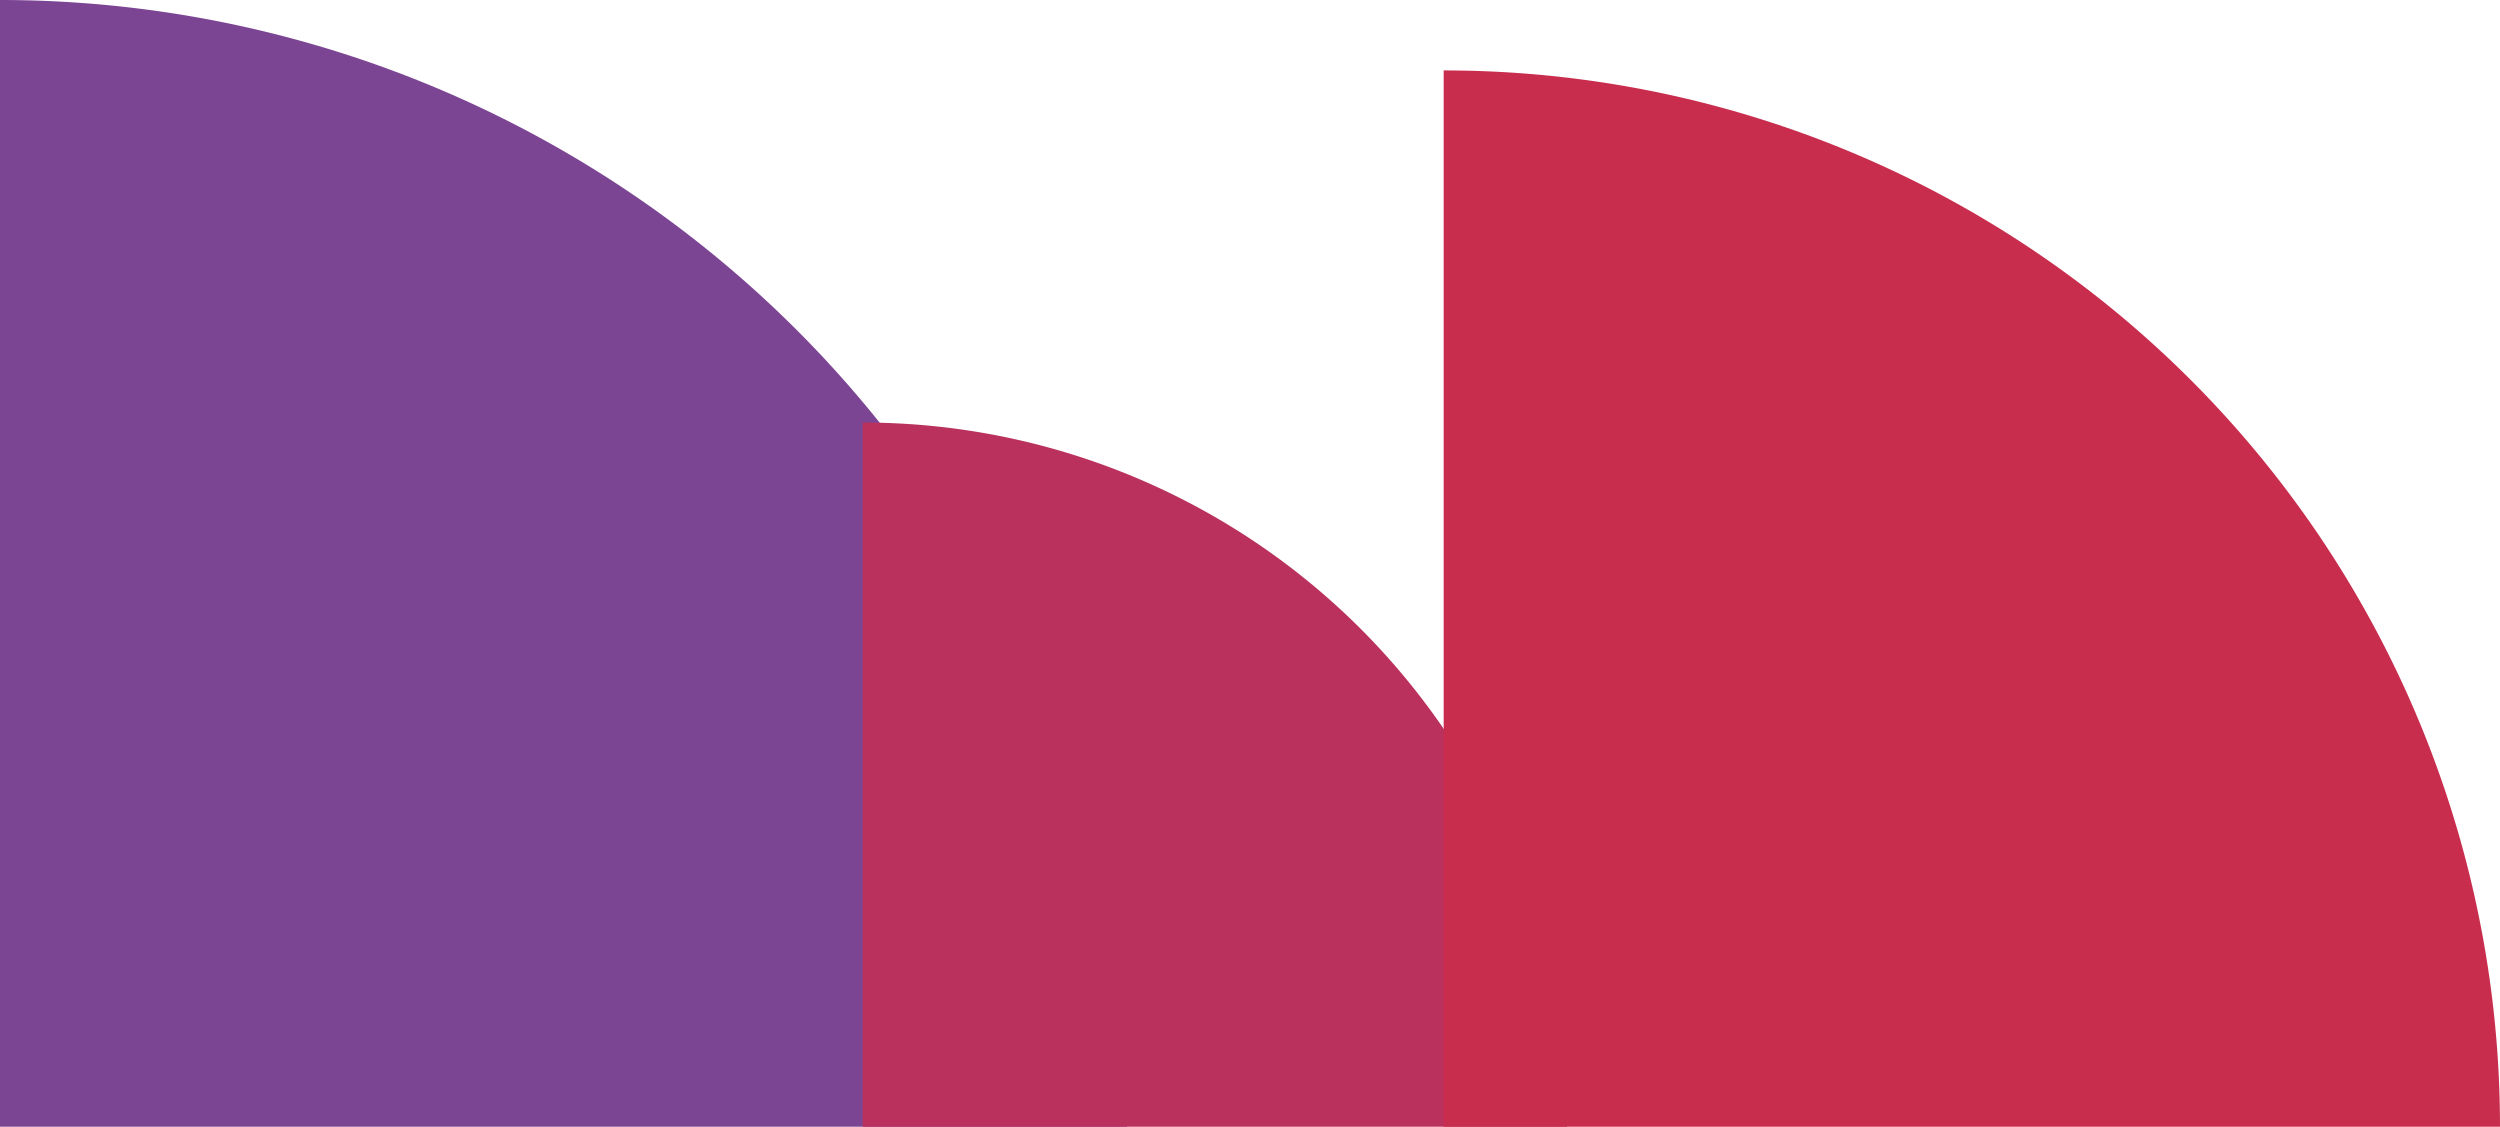
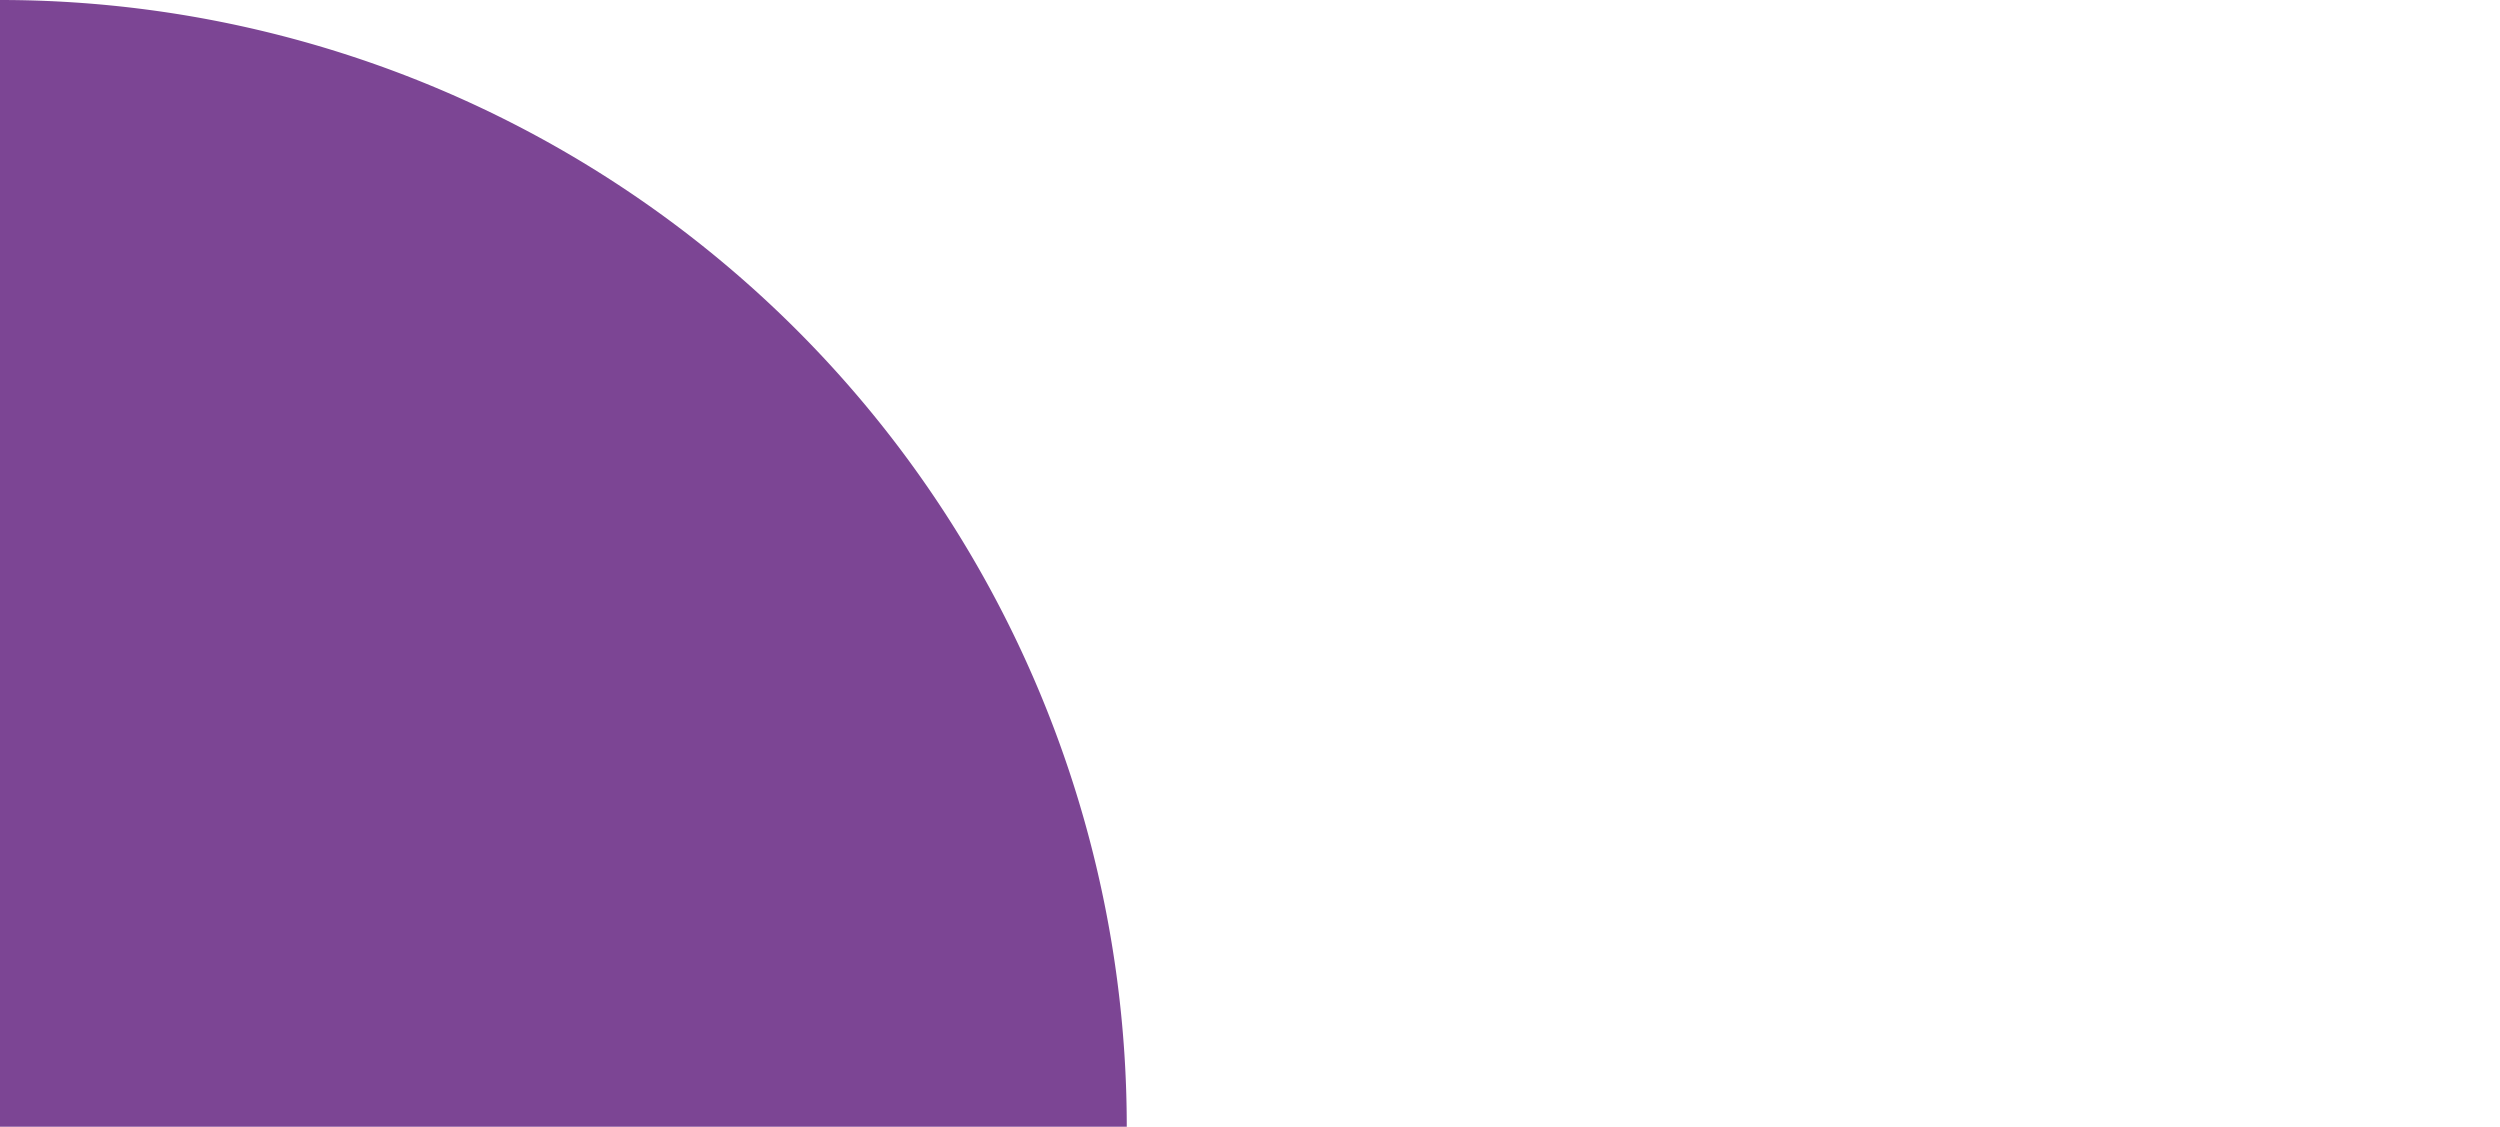
<svg xmlns="http://www.w3.org/2000/svg" data-name="1" width="142" height="64">
  <path data-name="Elipsa 1" d="M0 0a64 64 0 0 1 64 64H0V0z" fill-rule="evenodd" fill="#7c4594" />
-   <path data-name="Elipsa 1" d="M49 24a40 40 0 0 1 40 40H49V24z" fill="#b9315c" fill-rule="evenodd" />
-   <path data-name="Elipsa 1" d="M82 4a60 60 0 0 1 60 60H82V4z" fill="#c92d4e" fill-rule="evenodd" />
</svg>